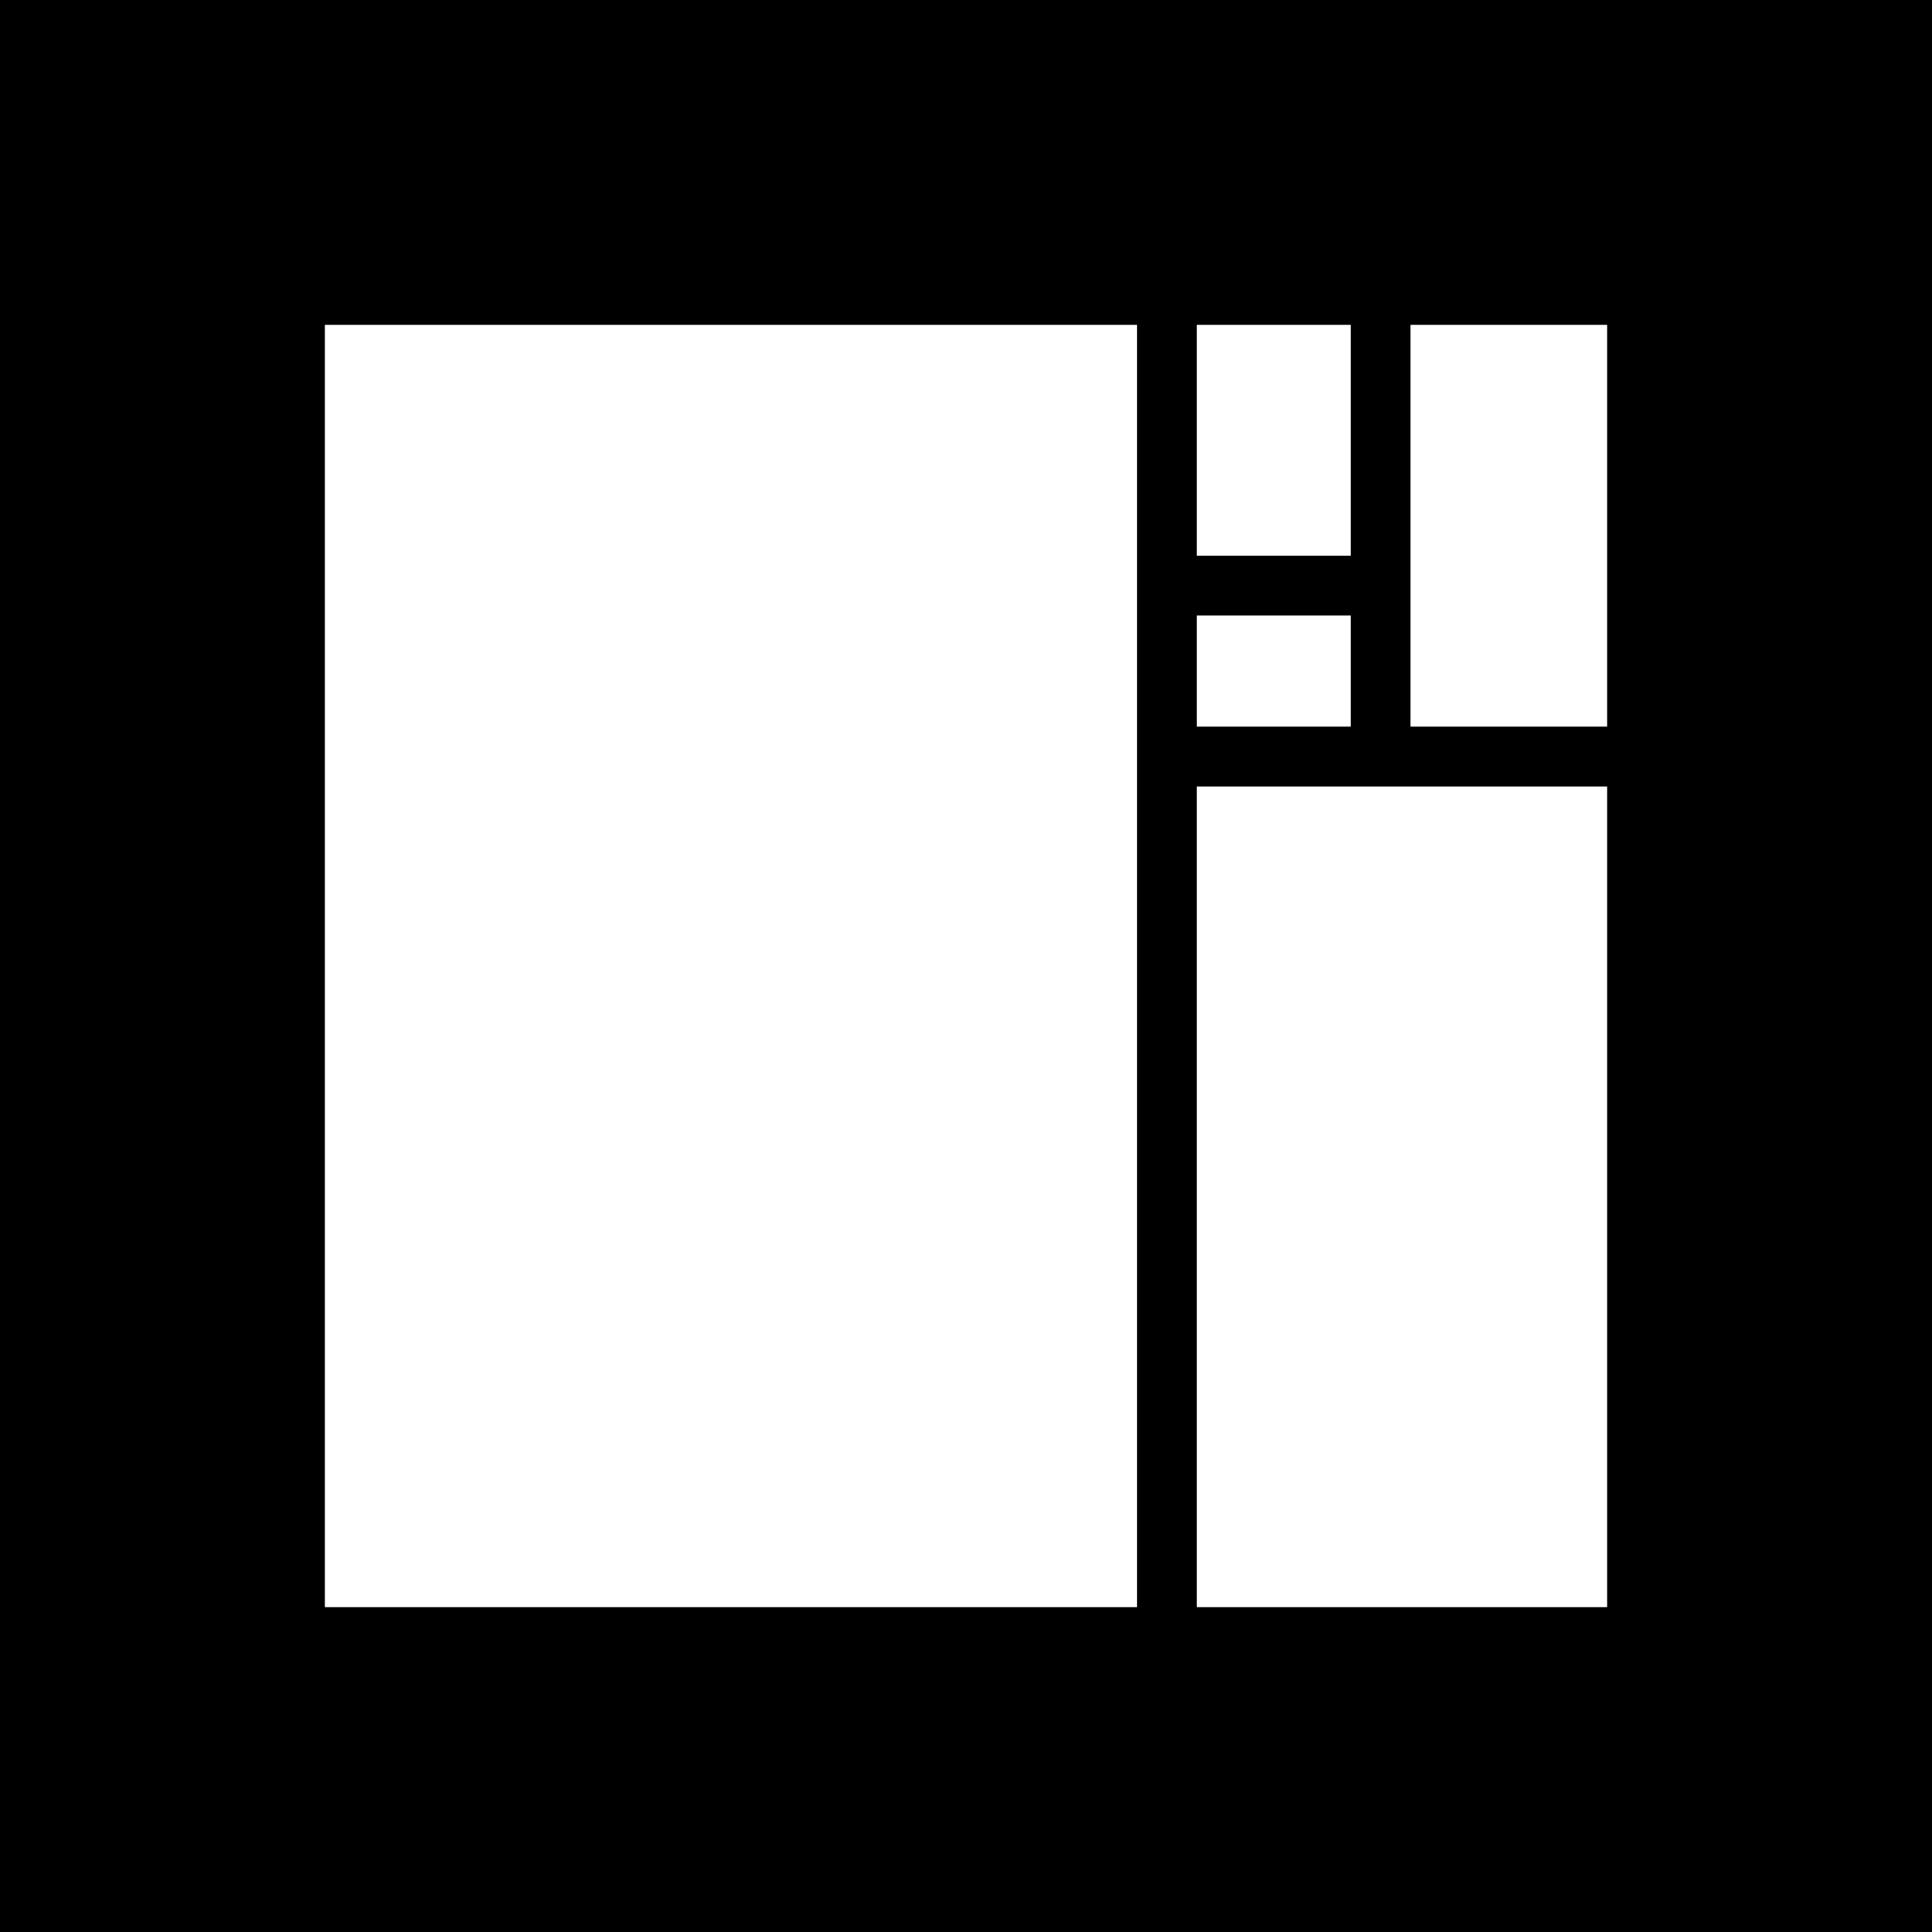
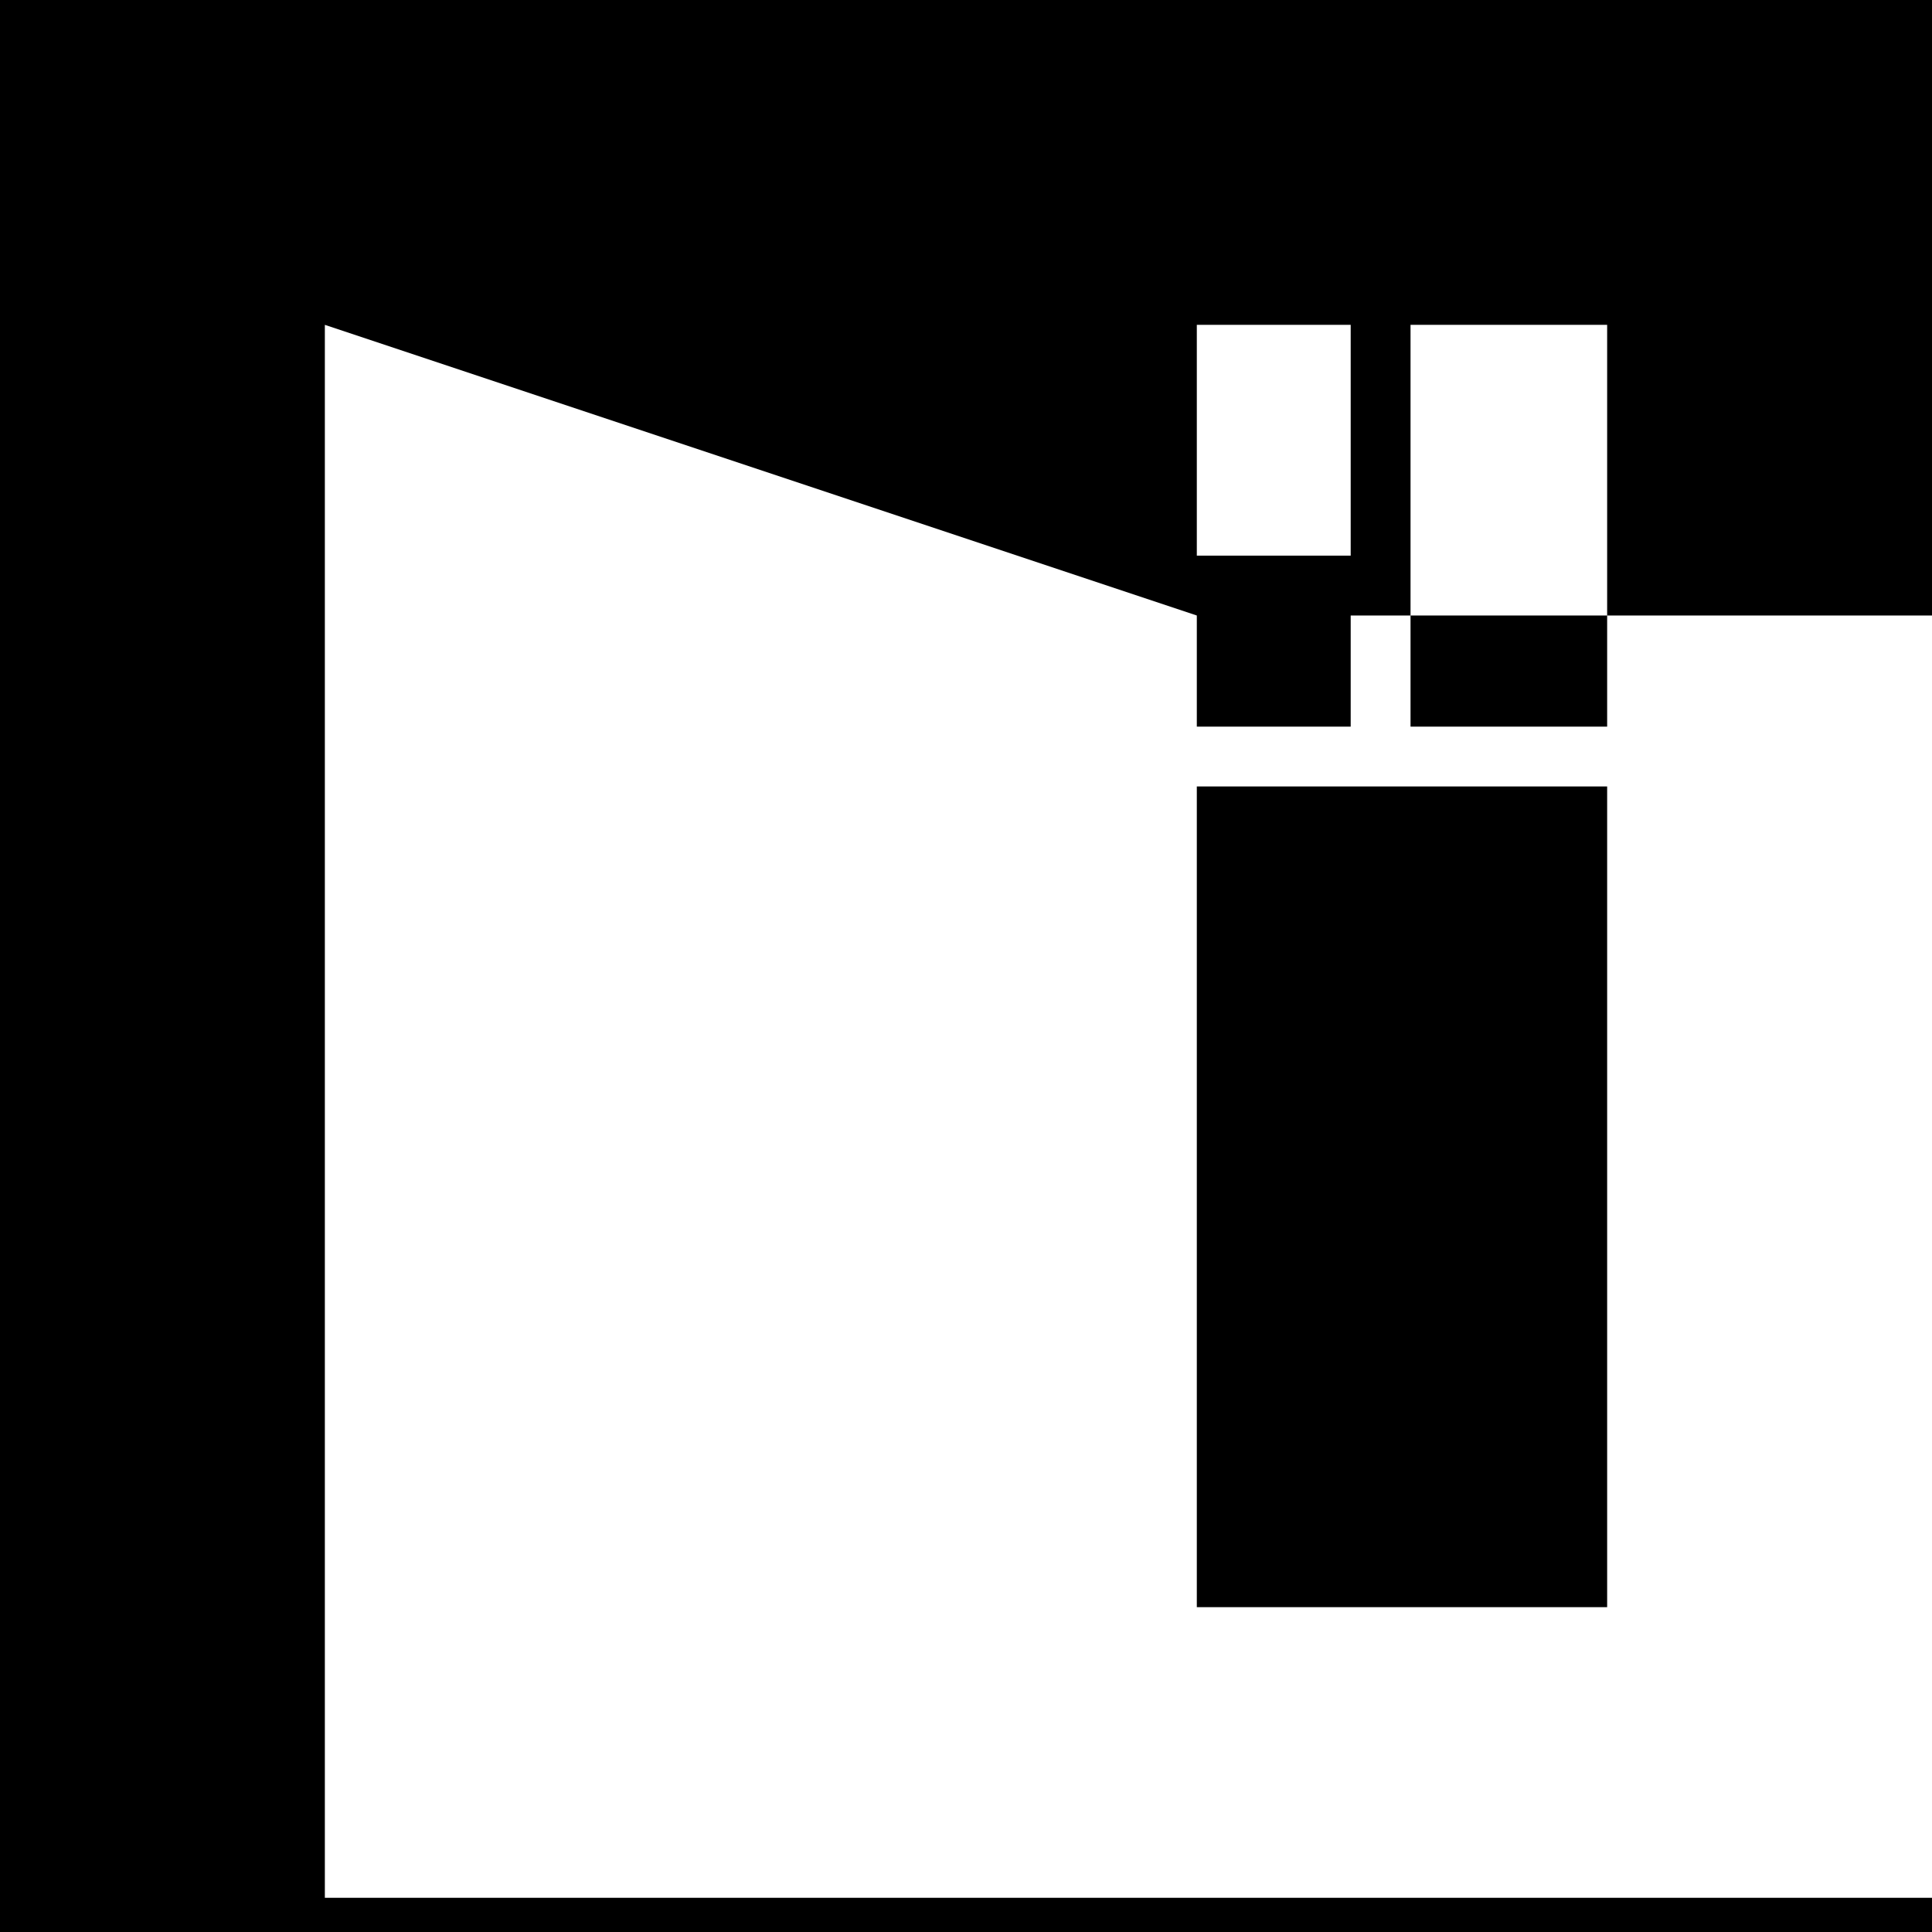
<svg xmlns="http://www.w3.org/2000/svg" id="Calque_2" viewBox="0 0 226 226">
  <g id="Calque_1-2">
-     <path d="M222,0H0v226h226V0h-4ZM188,85h-23v-47h23v47ZM140,38h18v27h-18v-27ZM140,72h18v13h-18v-13ZM38,38h95v150H38V38ZM140,188v-96h48v96h-48Z" />
+     <path d="M222,0H0v226h226V0h-4ZM188,85h-23v-47h23v47ZM140,38h18v27h-18v-27ZM140,72h18v13h-18v-13Zh95v150H38V38ZM140,188v-96h48v96h-48Z" />
  </g>
</svg>